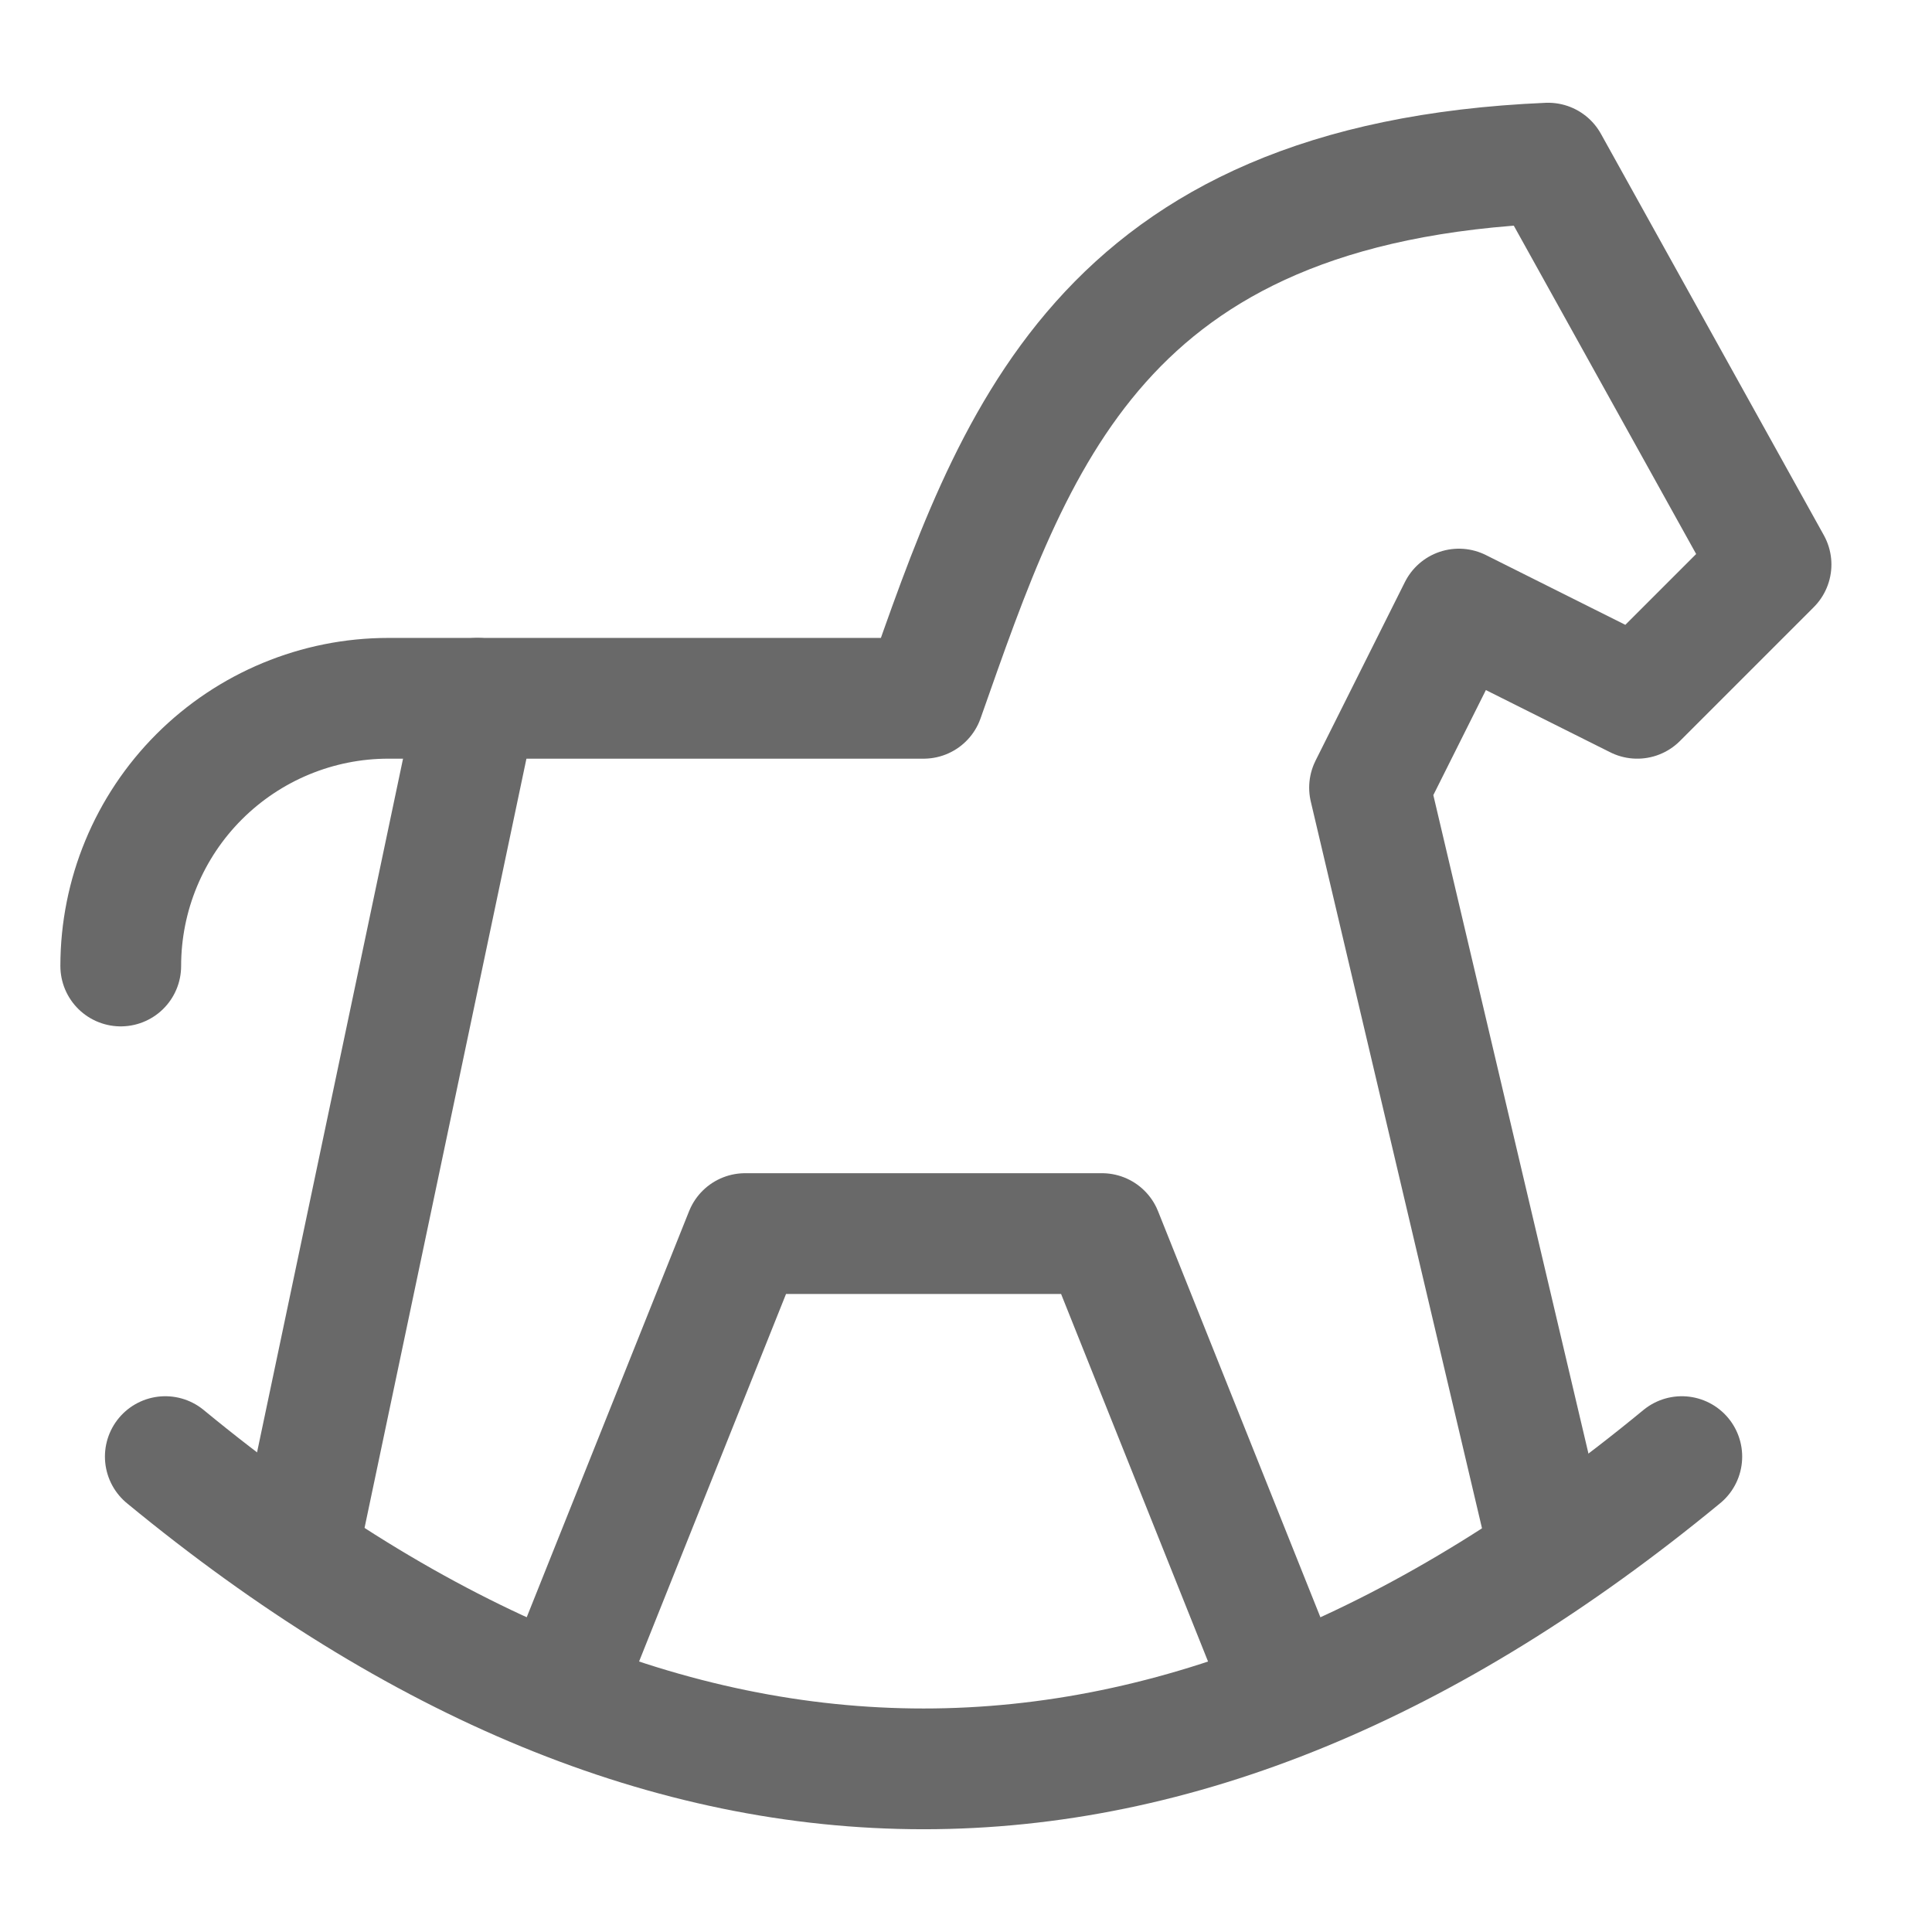
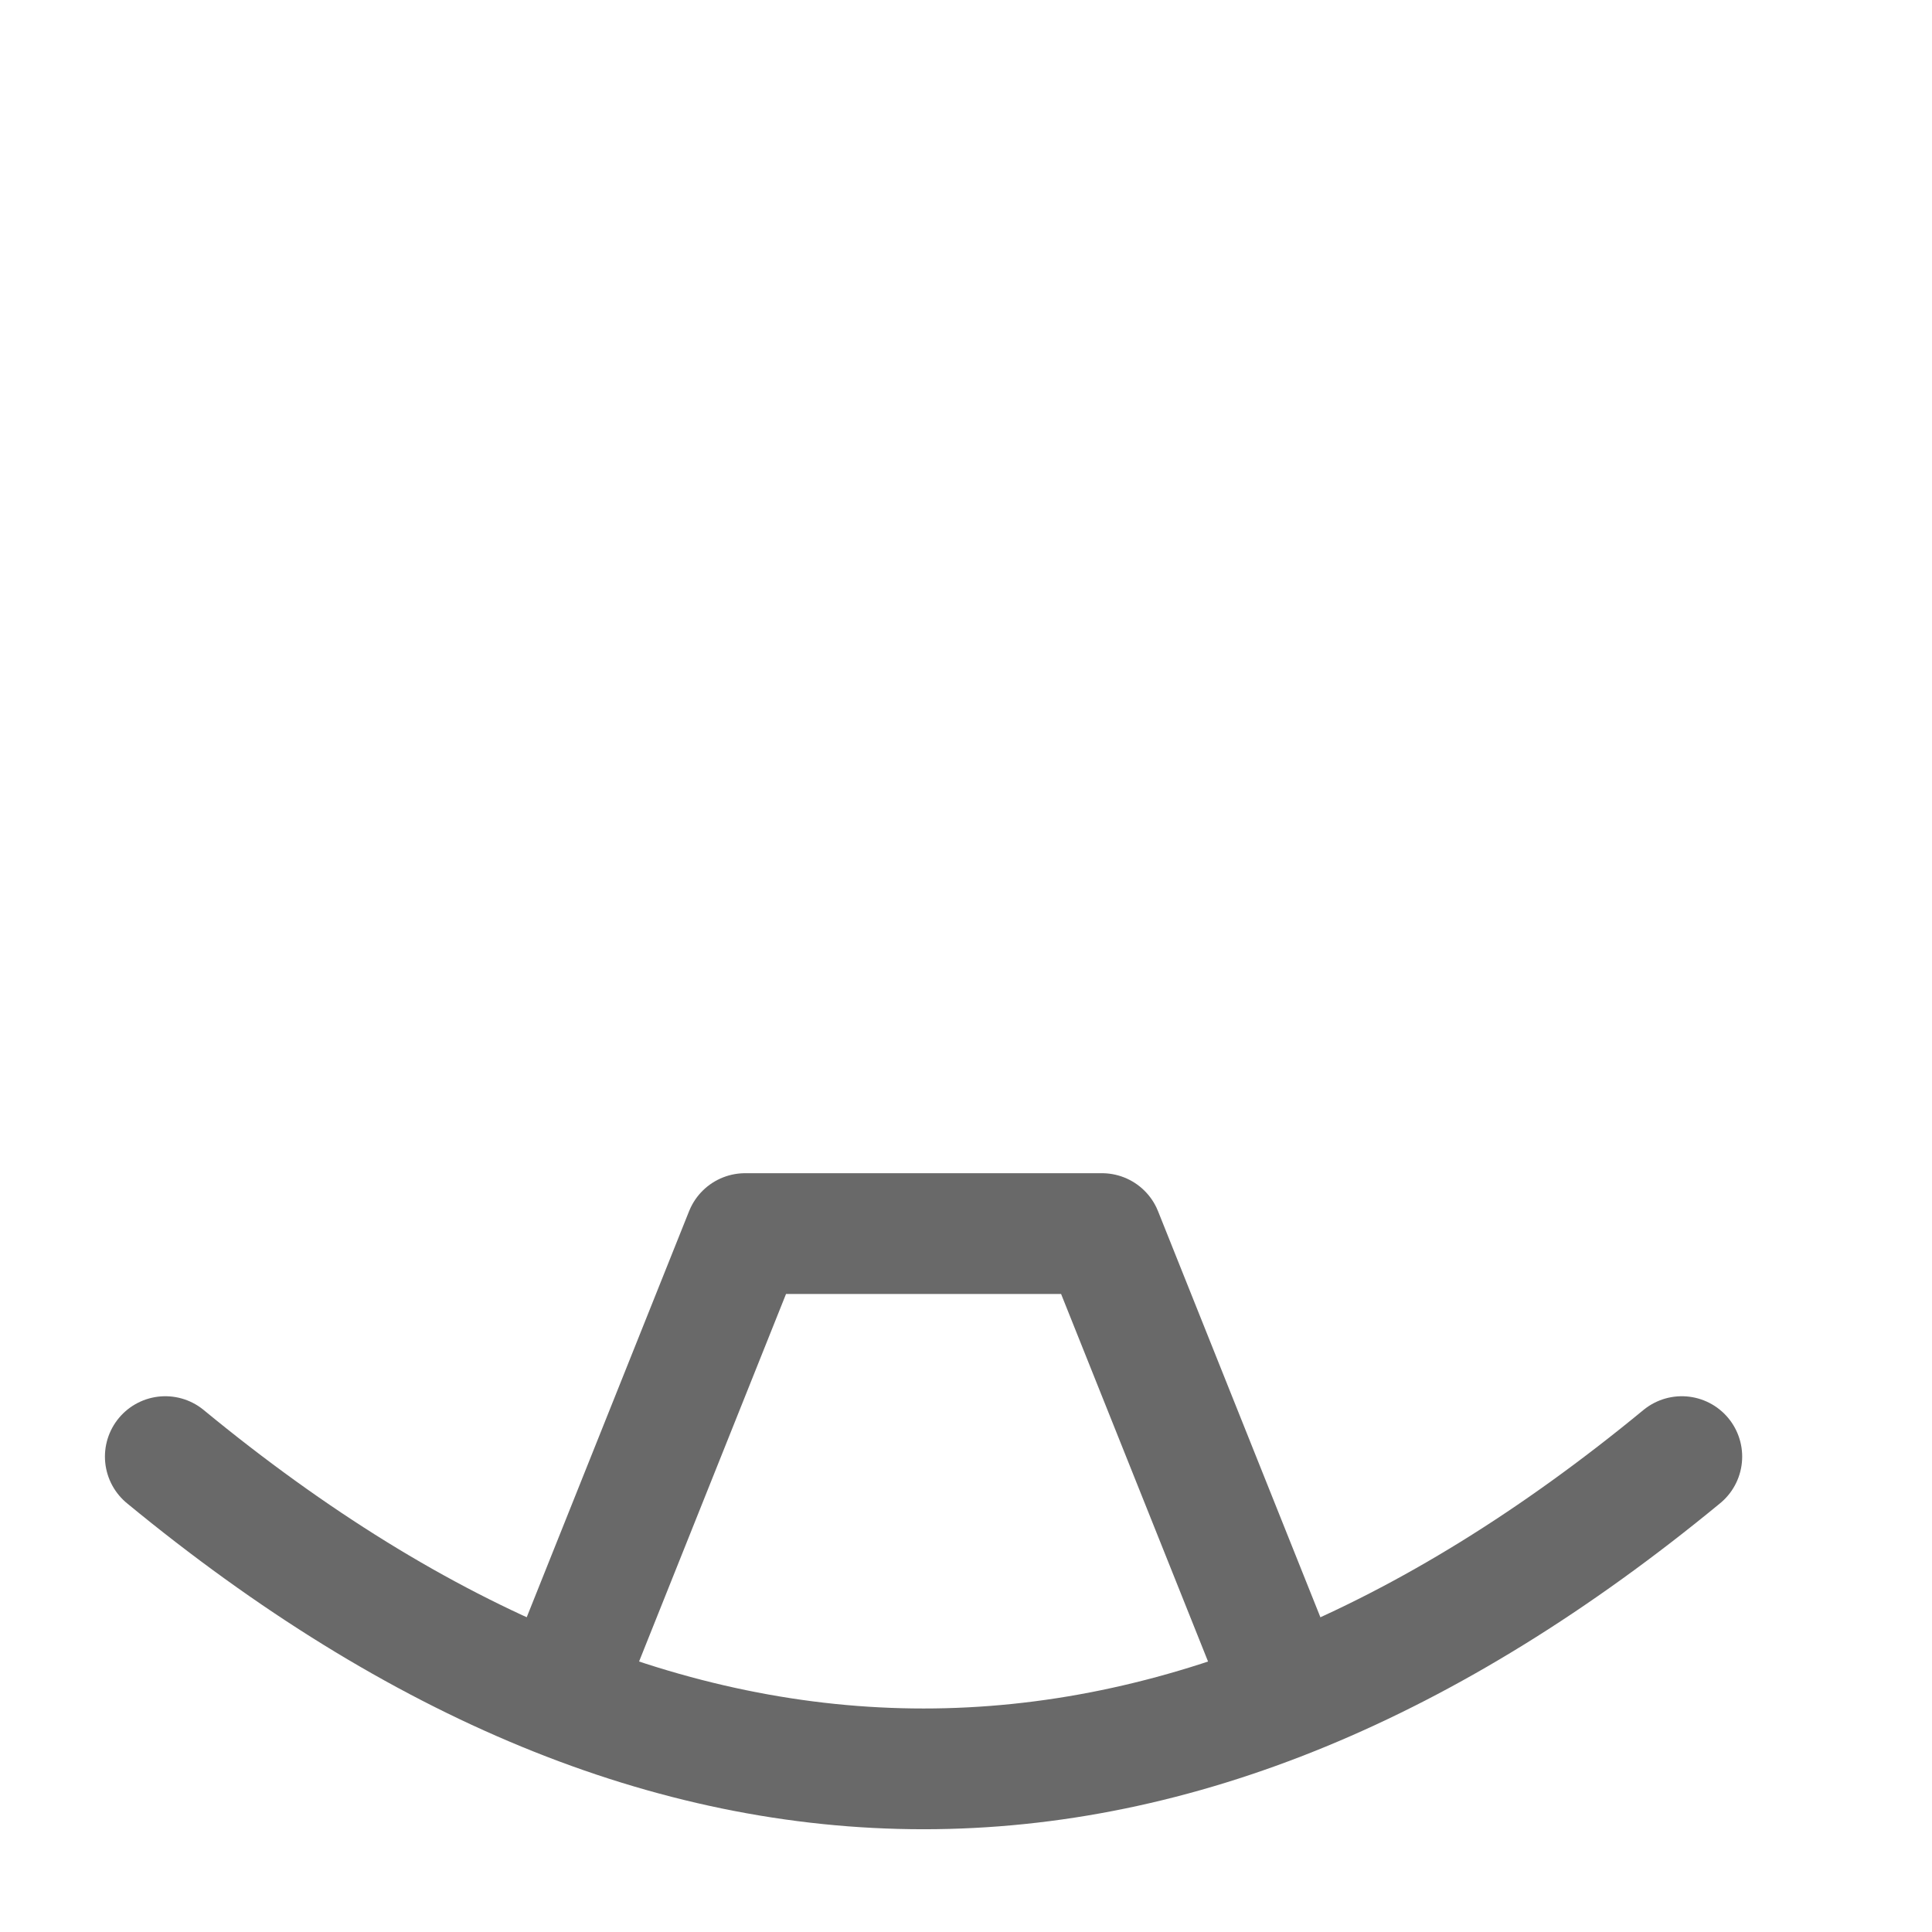
<svg xmlns="http://www.w3.org/2000/svg" width="16" height="16" viewBox="0 0 16 16" fill="none">
  <path d="M1.369 12.063C5.556 15.511 9.742 15.511 13.928 12.063" stroke="#696969" stroke-linecap="round" stroke-linejoin="round" />
-   <path d="M12.821 12.801L11.342 6.523L12.082 5.044L13.559 5.783L14.667 4.675L12.821 1.351C9.09 1.511 8.395 3.666 7.649 5.783H3.216C2.629 5.783 2.065 6.017 1.649 6.433C1.234 6.848 1 7.412 1 8" stroke="#696969" stroke-linecap="round" stroke-linejoin="round" />
-   <path d="M2.477 12.801L3.954 5.783" stroke="#696969" stroke-linecap="round" stroke-linejoin="round" />
  <path d="M4.694 13.91L6.171 10.216H9.126L10.603 13.91" stroke="#696969" stroke-linecap="round" stroke-linejoin="round" />
</svg>